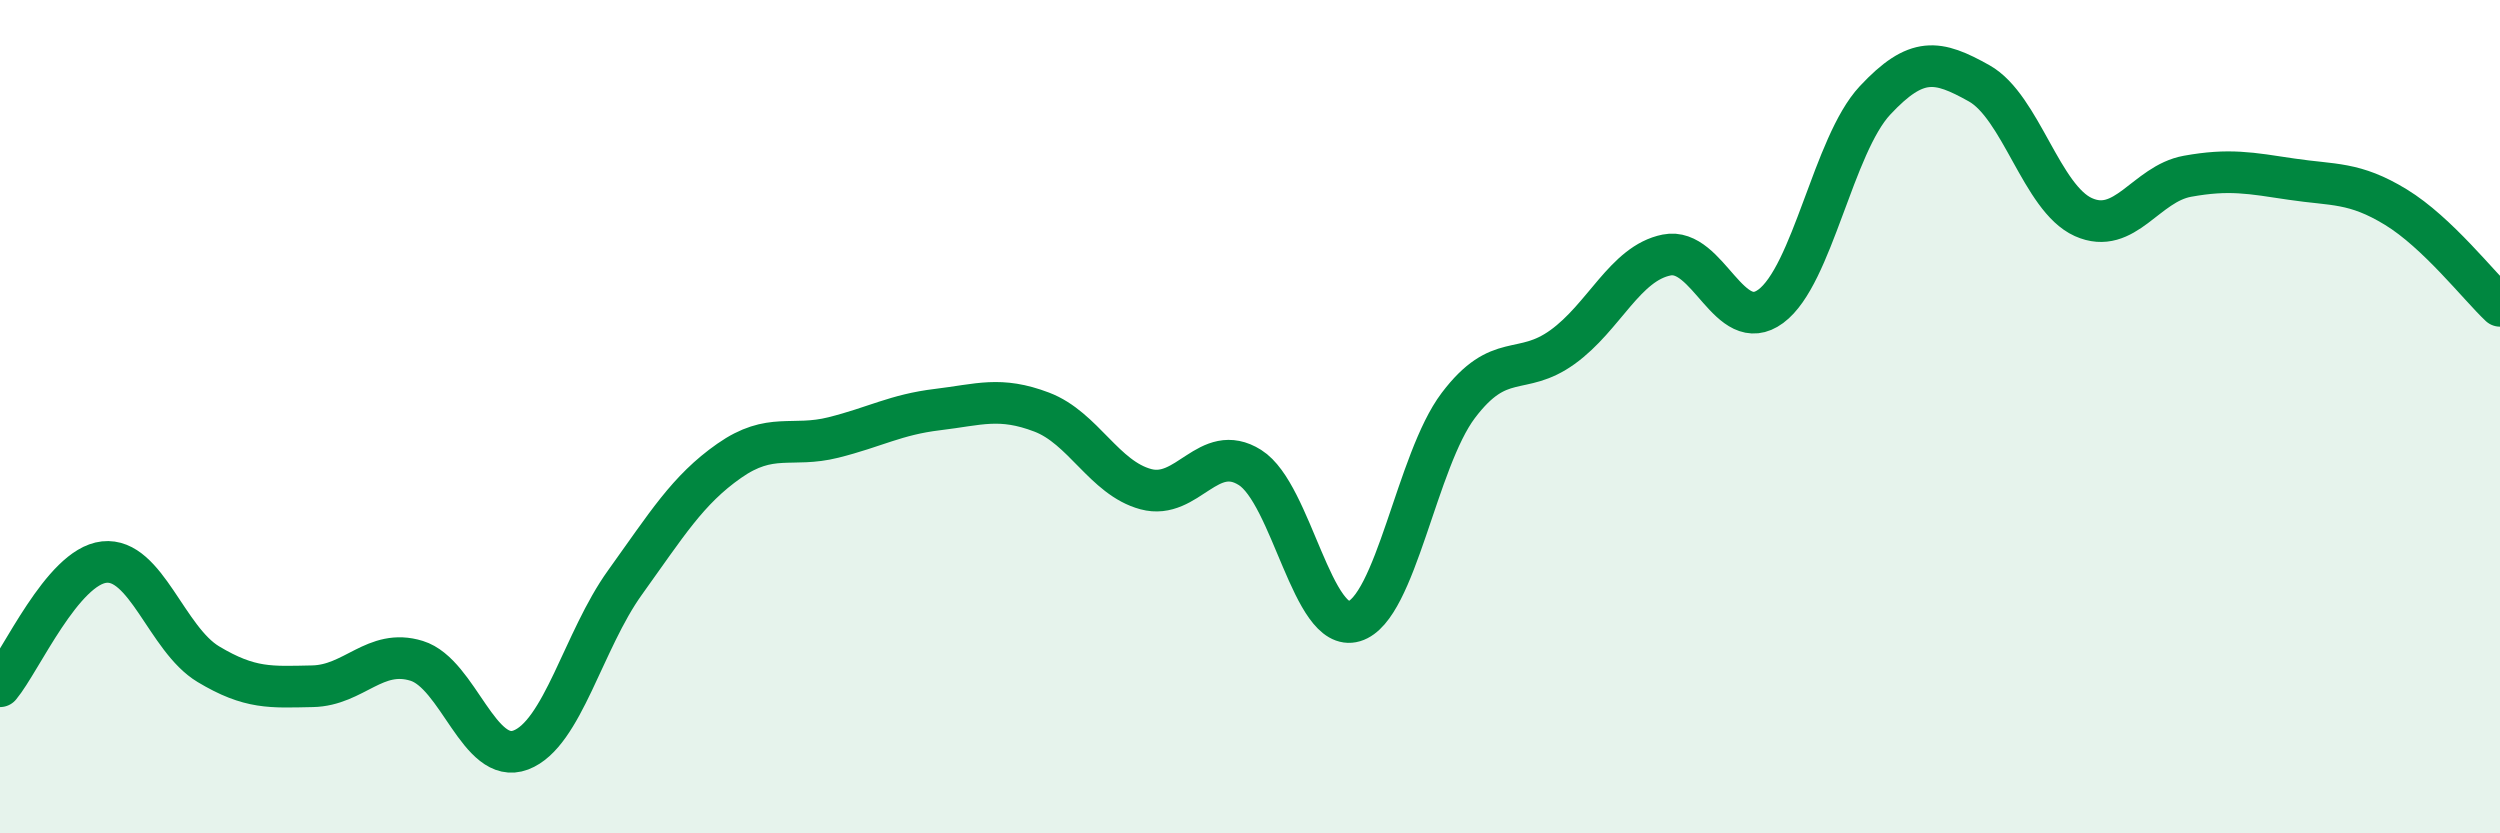
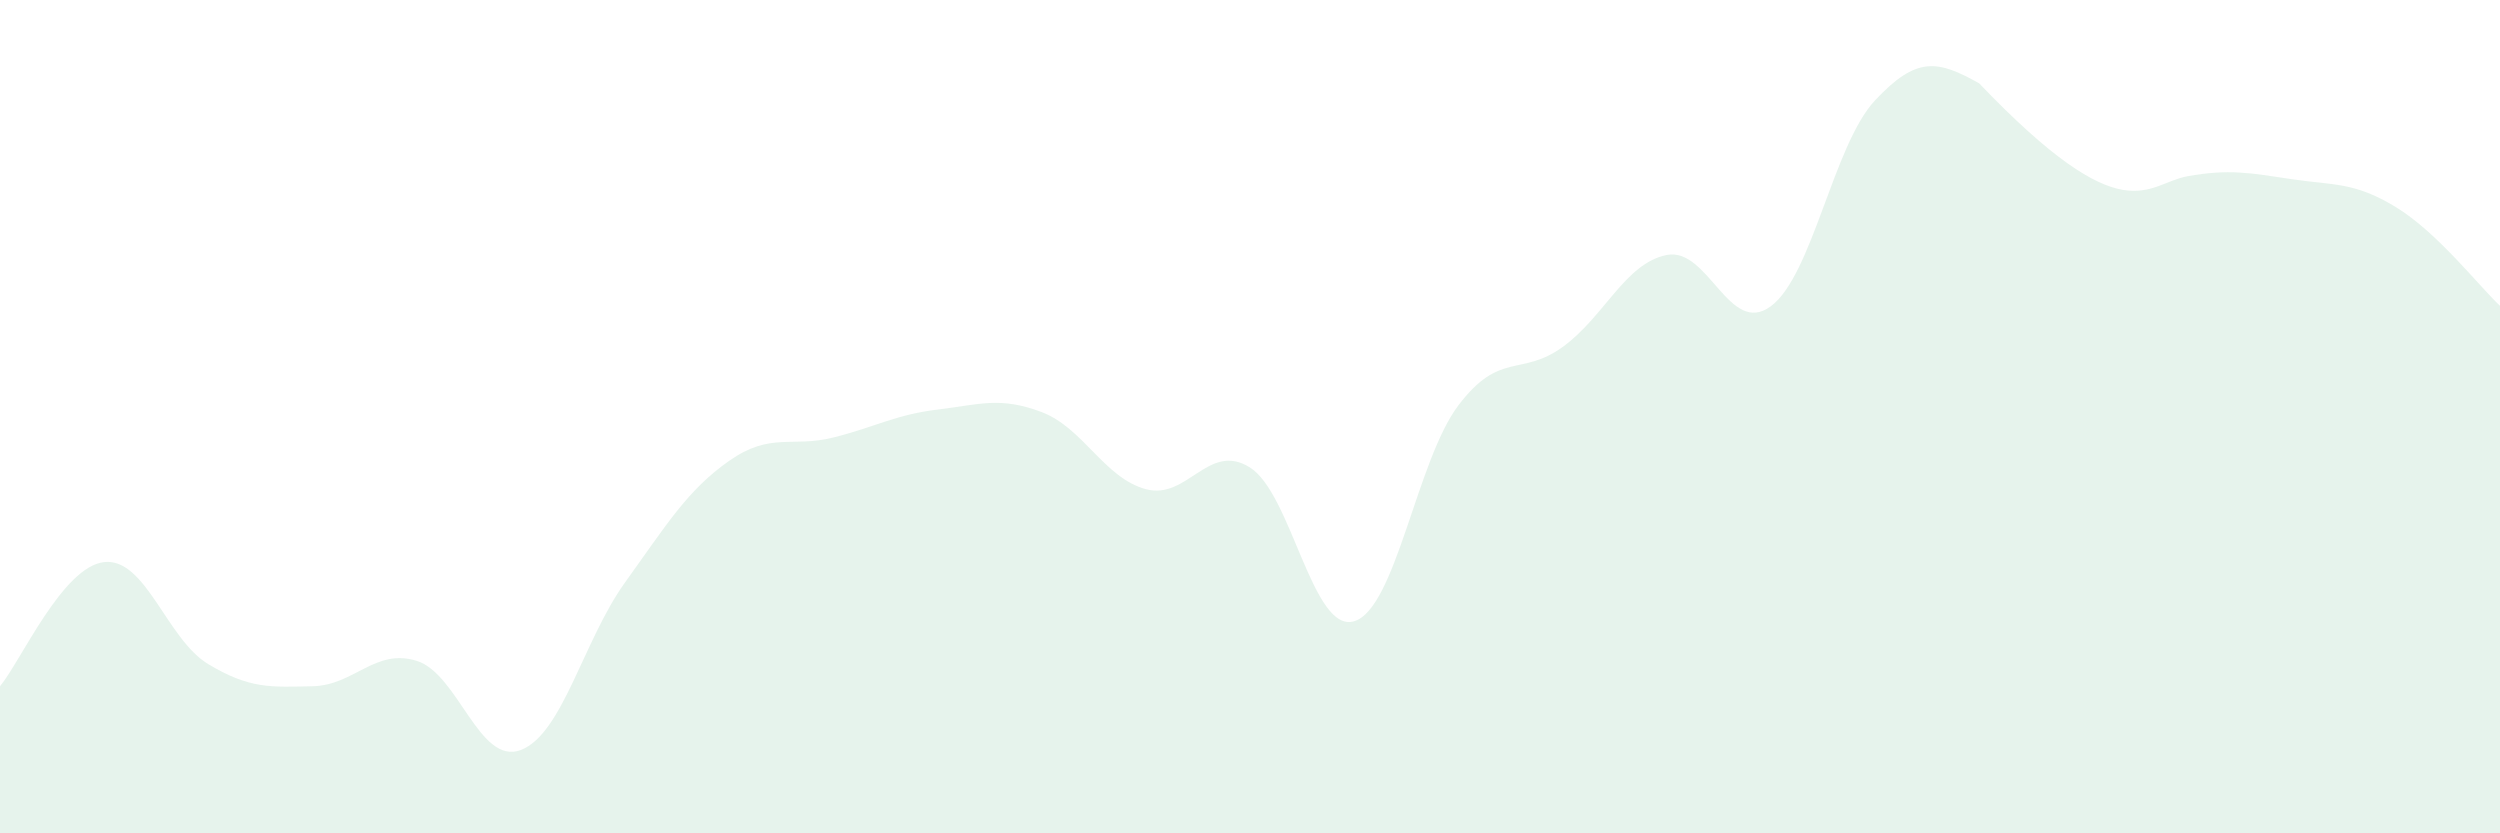
<svg xmlns="http://www.w3.org/2000/svg" width="60" height="20" viewBox="0 0 60 20">
-   <path d="M 0,16.47 C 0.5,15.87 1.5,13.6 2.5,13.49 C 3.5,13.38 4,15.34 5,15.94 C 6,16.54 6.5,16.49 7.5,16.47 C 8.5,16.45 9,15.55 10,15.86 C 11,16.17 11.5,18.38 12.5,18 C 13.5,17.62 14,15.37 15,13.98 C 16,12.59 16.5,11.76 17.5,11.06 C 18.5,10.36 19,10.75 20,10.5 C 21,10.25 21.5,9.95 22.5,9.83 C 23.5,9.71 24,9.51 25,9.89 C 26,10.27 26.5,11.47 27.5,11.74 C 28.5,12.01 29,10.59 30,11.22 C 31,11.85 31.5,15.21 32.5,14.91 C 33.5,14.61 34,11.05 35,9.73 C 36,8.41 36.5,9.05 37.5,8.33 C 38.5,7.61 39,6.32 40,6.12 C 41,5.92 41.5,8.09 42.5,7.35 C 43.5,6.61 44,3.48 45,2.41 C 46,1.34 46.5,1.44 47.5,2 C 48.5,2.56 49,4.76 50,5.21 C 51,5.66 51.5,4.41 52.5,4.23 C 53.5,4.05 54,4.15 55,4.3 C 56,4.45 56.5,4.36 57.5,4.97 C 58.5,5.58 59.5,6.87 60,7.34L60 20L0 20Z" fill="#008740" opacity="0.1" stroke-linecap="round" stroke-linejoin="round" />
-   <path d="M 0,16.47 C 0.5,15.87 1.5,13.6 2.5,13.49 C 3.5,13.38 4,15.34 5,15.94 C 6,16.54 6.5,16.49 7.5,16.47 C 8.5,16.45 9,15.55 10,15.86 C 11,16.17 11.5,18.38 12.5,18 C 13.5,17.62 14,15.37 15,13.98 C 16,12.59 16.5,11.76 17.5,11.06 C 18.5,10.36 19,10.75 20,10.5 C 21,10.25 21.5,9.95 22.5,9.83 C 23.5,9.71 24,9.51 25,9.89 C 26,10.27 26.5,11.47 27.5,11.74 C 28.5,12.01 29,10.59 30,11.22 C 31,11.85 31.5,15.21 32.5,14.91 C 33.5,14.61 34,11.05 35,9.73 C 36,8.41 36.5,9.05 37.5,8.33 C 38.5,7.61 39,6.32 40,6.12 C 41,5.92 41.5,8.09 42.5,7.35 C 43.5,6.61 44,3.48 45,2.41 C 46,1.34 46.5,1.44 47.5,2 C 48.5,2.56 49,4.76 50,5.21 C 51,5.66 51.5,4.41 52.5,4.23 C 53.5,4.05 54,4.15 55,4.3 C 56,4.45 56.5,4.36 57.5,4.97 C 58.5,5.58 59.5,6.87 60,7.34" stroke="#008740" stroke-width="1" fill="none" stroke-linecap="round" stroke-linejoin="round" />
+   <path d="M 0,16.47 C 0.5,15.87 1.5,13.6 2.5,13.49 C 3.5,13.38 4,15.34 5,15.94 C 6,16.54 6.5,16.49 7.5,16.47 C 8.5,16.45 9,15.55 10,15.86 C 11,16.17 11.5,18.38 12.5,18 C 13.5,17.62 14,15.37 15,13.98 C 16,12.59 16.5,11.76 17.5,11.06 C 18.5,10.36 19,10.75 20,10.5 C 21,10.25 21.5,9.95 22.5,9.83 C 23.5,9.71 24,9.51 25,9.89 C 26,10.27 26.5,11.47 27.5,11.74 C 28.5,12.01 29,10.59 30,11.22 C 31,11.85 31.5,15.21 32.5,14.91 C 33.5,14.61 34,11.05 35,9.73 C 36,8.41 36.5,9.05 37.5,8.33 C 38.5,7.61 39,6.32 40,6.12 C 41,5.92 41.5,8.09 42.5,7.35 C 43.5,6.61 44,3.48 45,2.41 C 46,1.34 46.5,1.44 47.5,2 C 51,5.66 51.5,4.41 52.5,4.23 C 53.5,4.05 54,4.15 55,4.3 C 56,4.45 56.5,4.36 57.5,4.97 C 58.5,5.58 59.5,6.87 60,7.34L60 20L0 20Z" fill="#008740" opacity="0.1" stroke-linecap="round" stroke-linejoin="round" />
</svg>